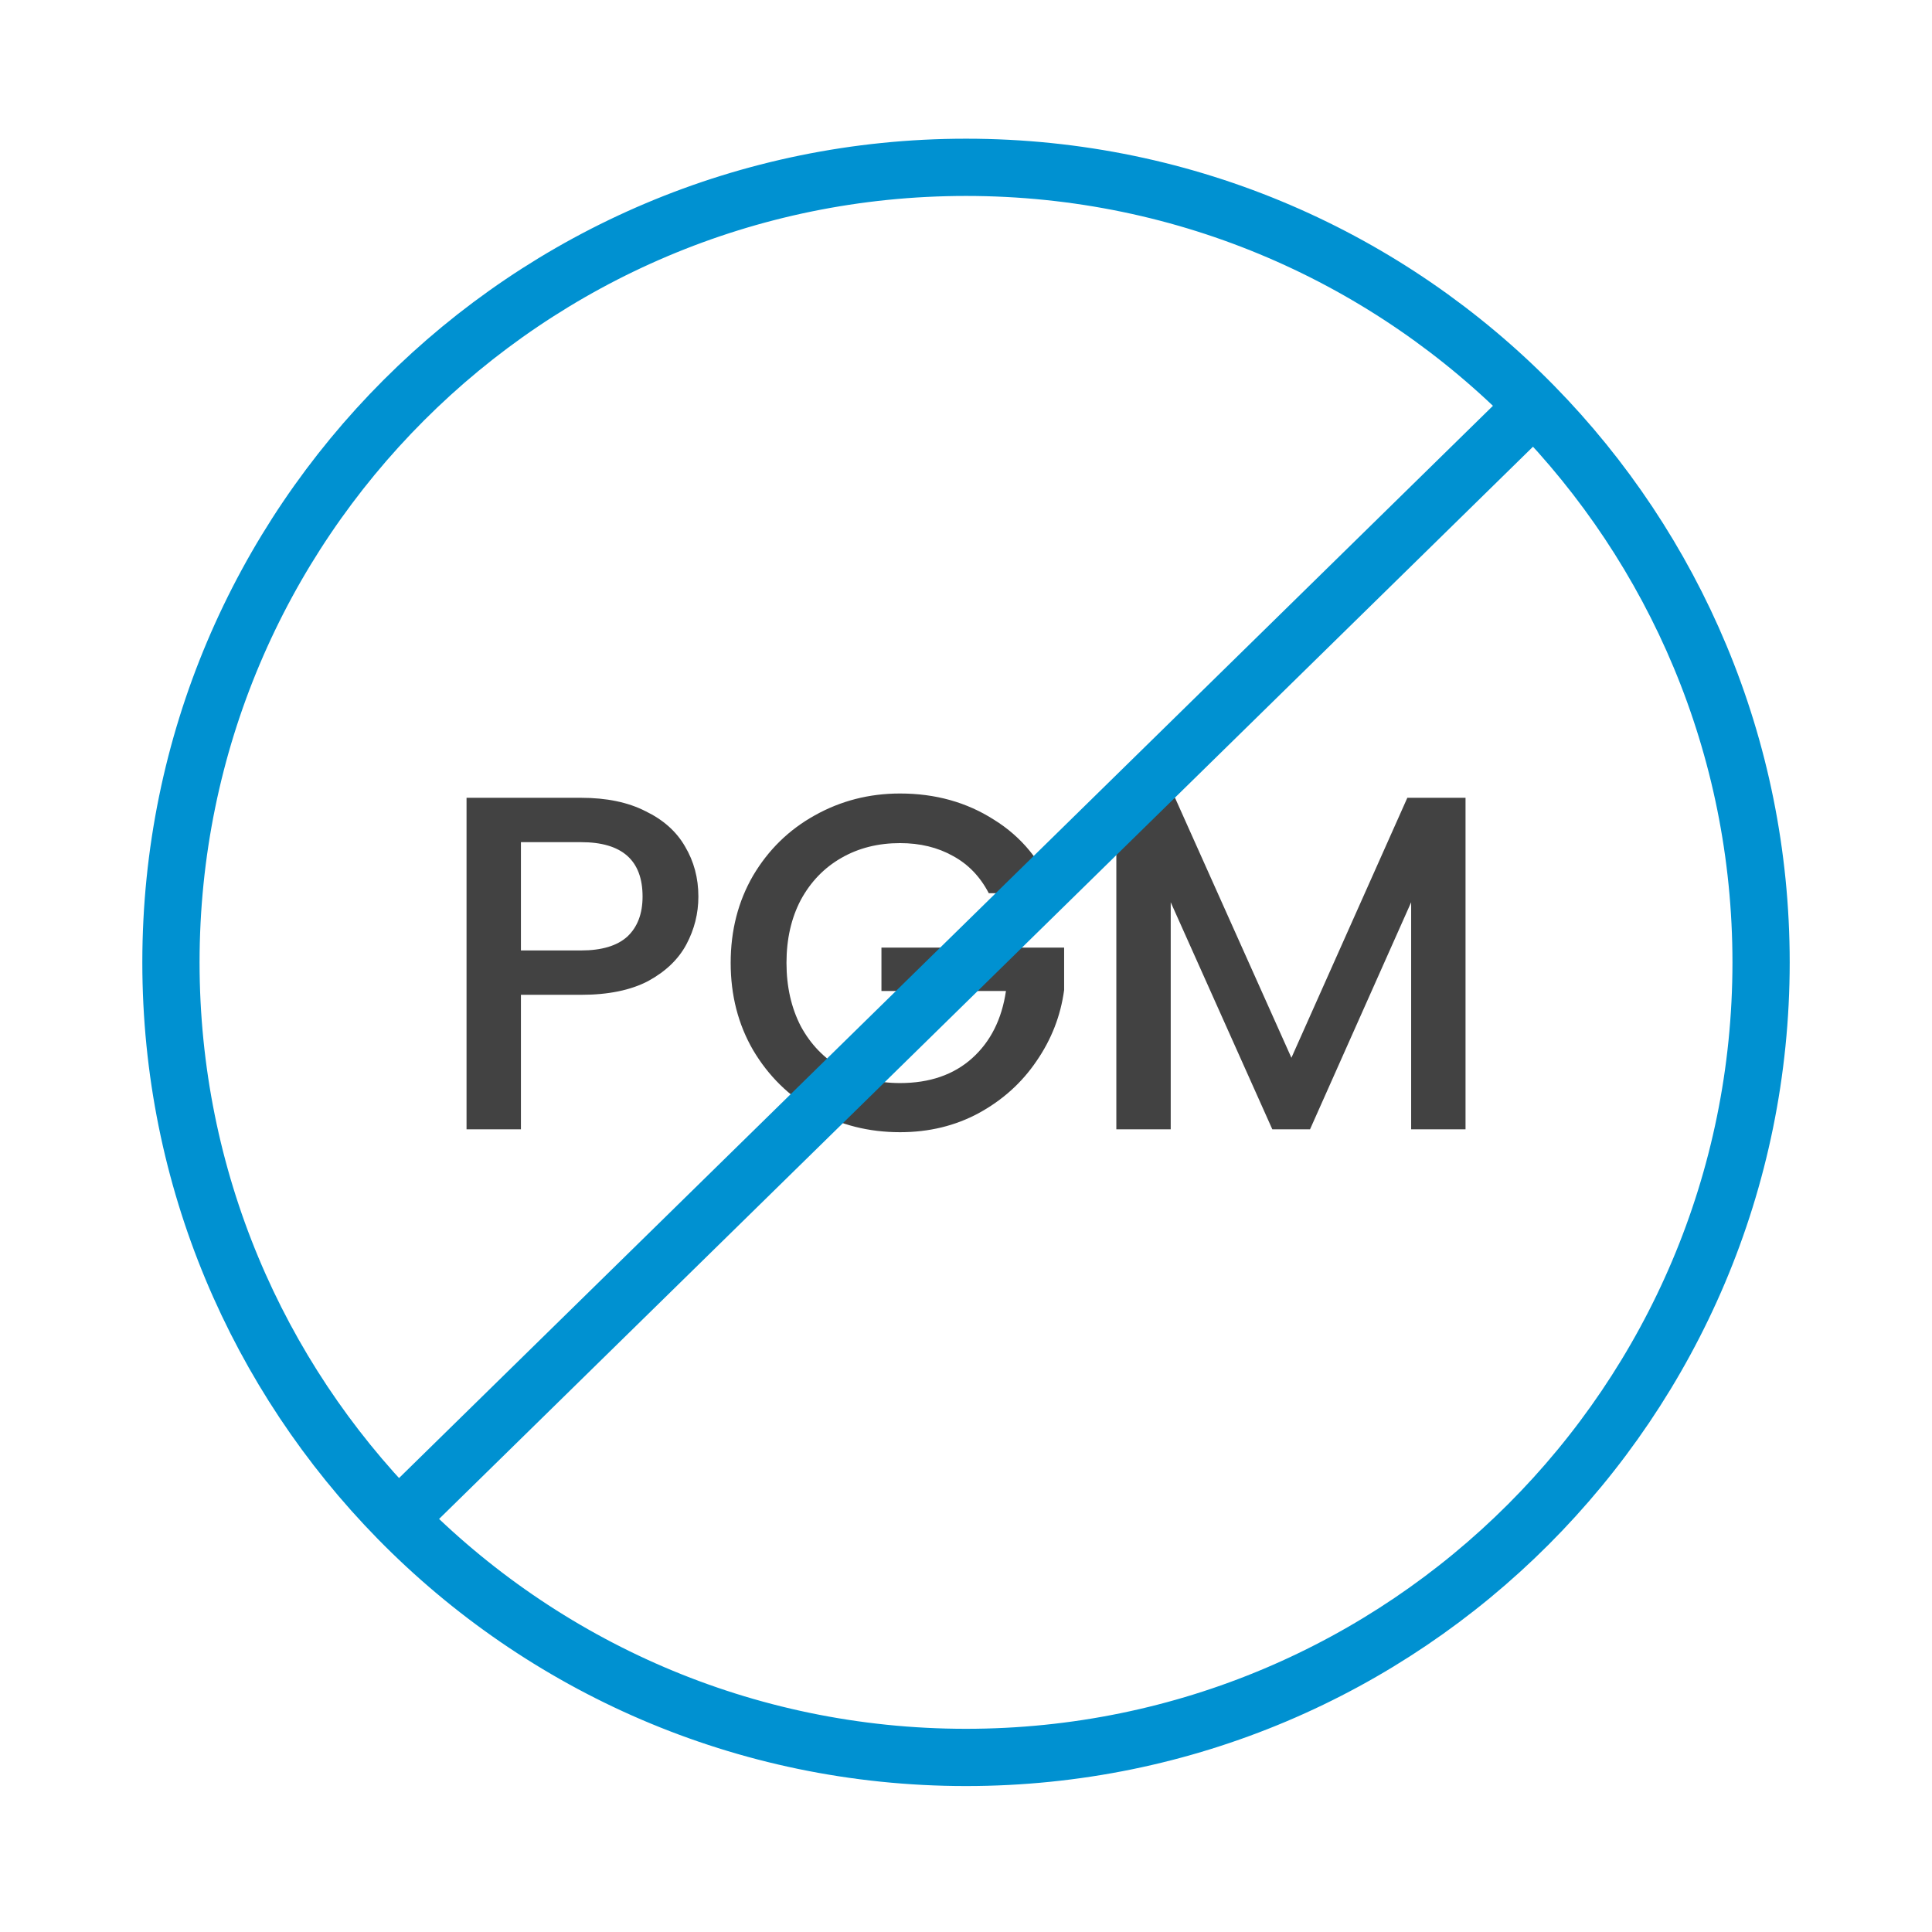
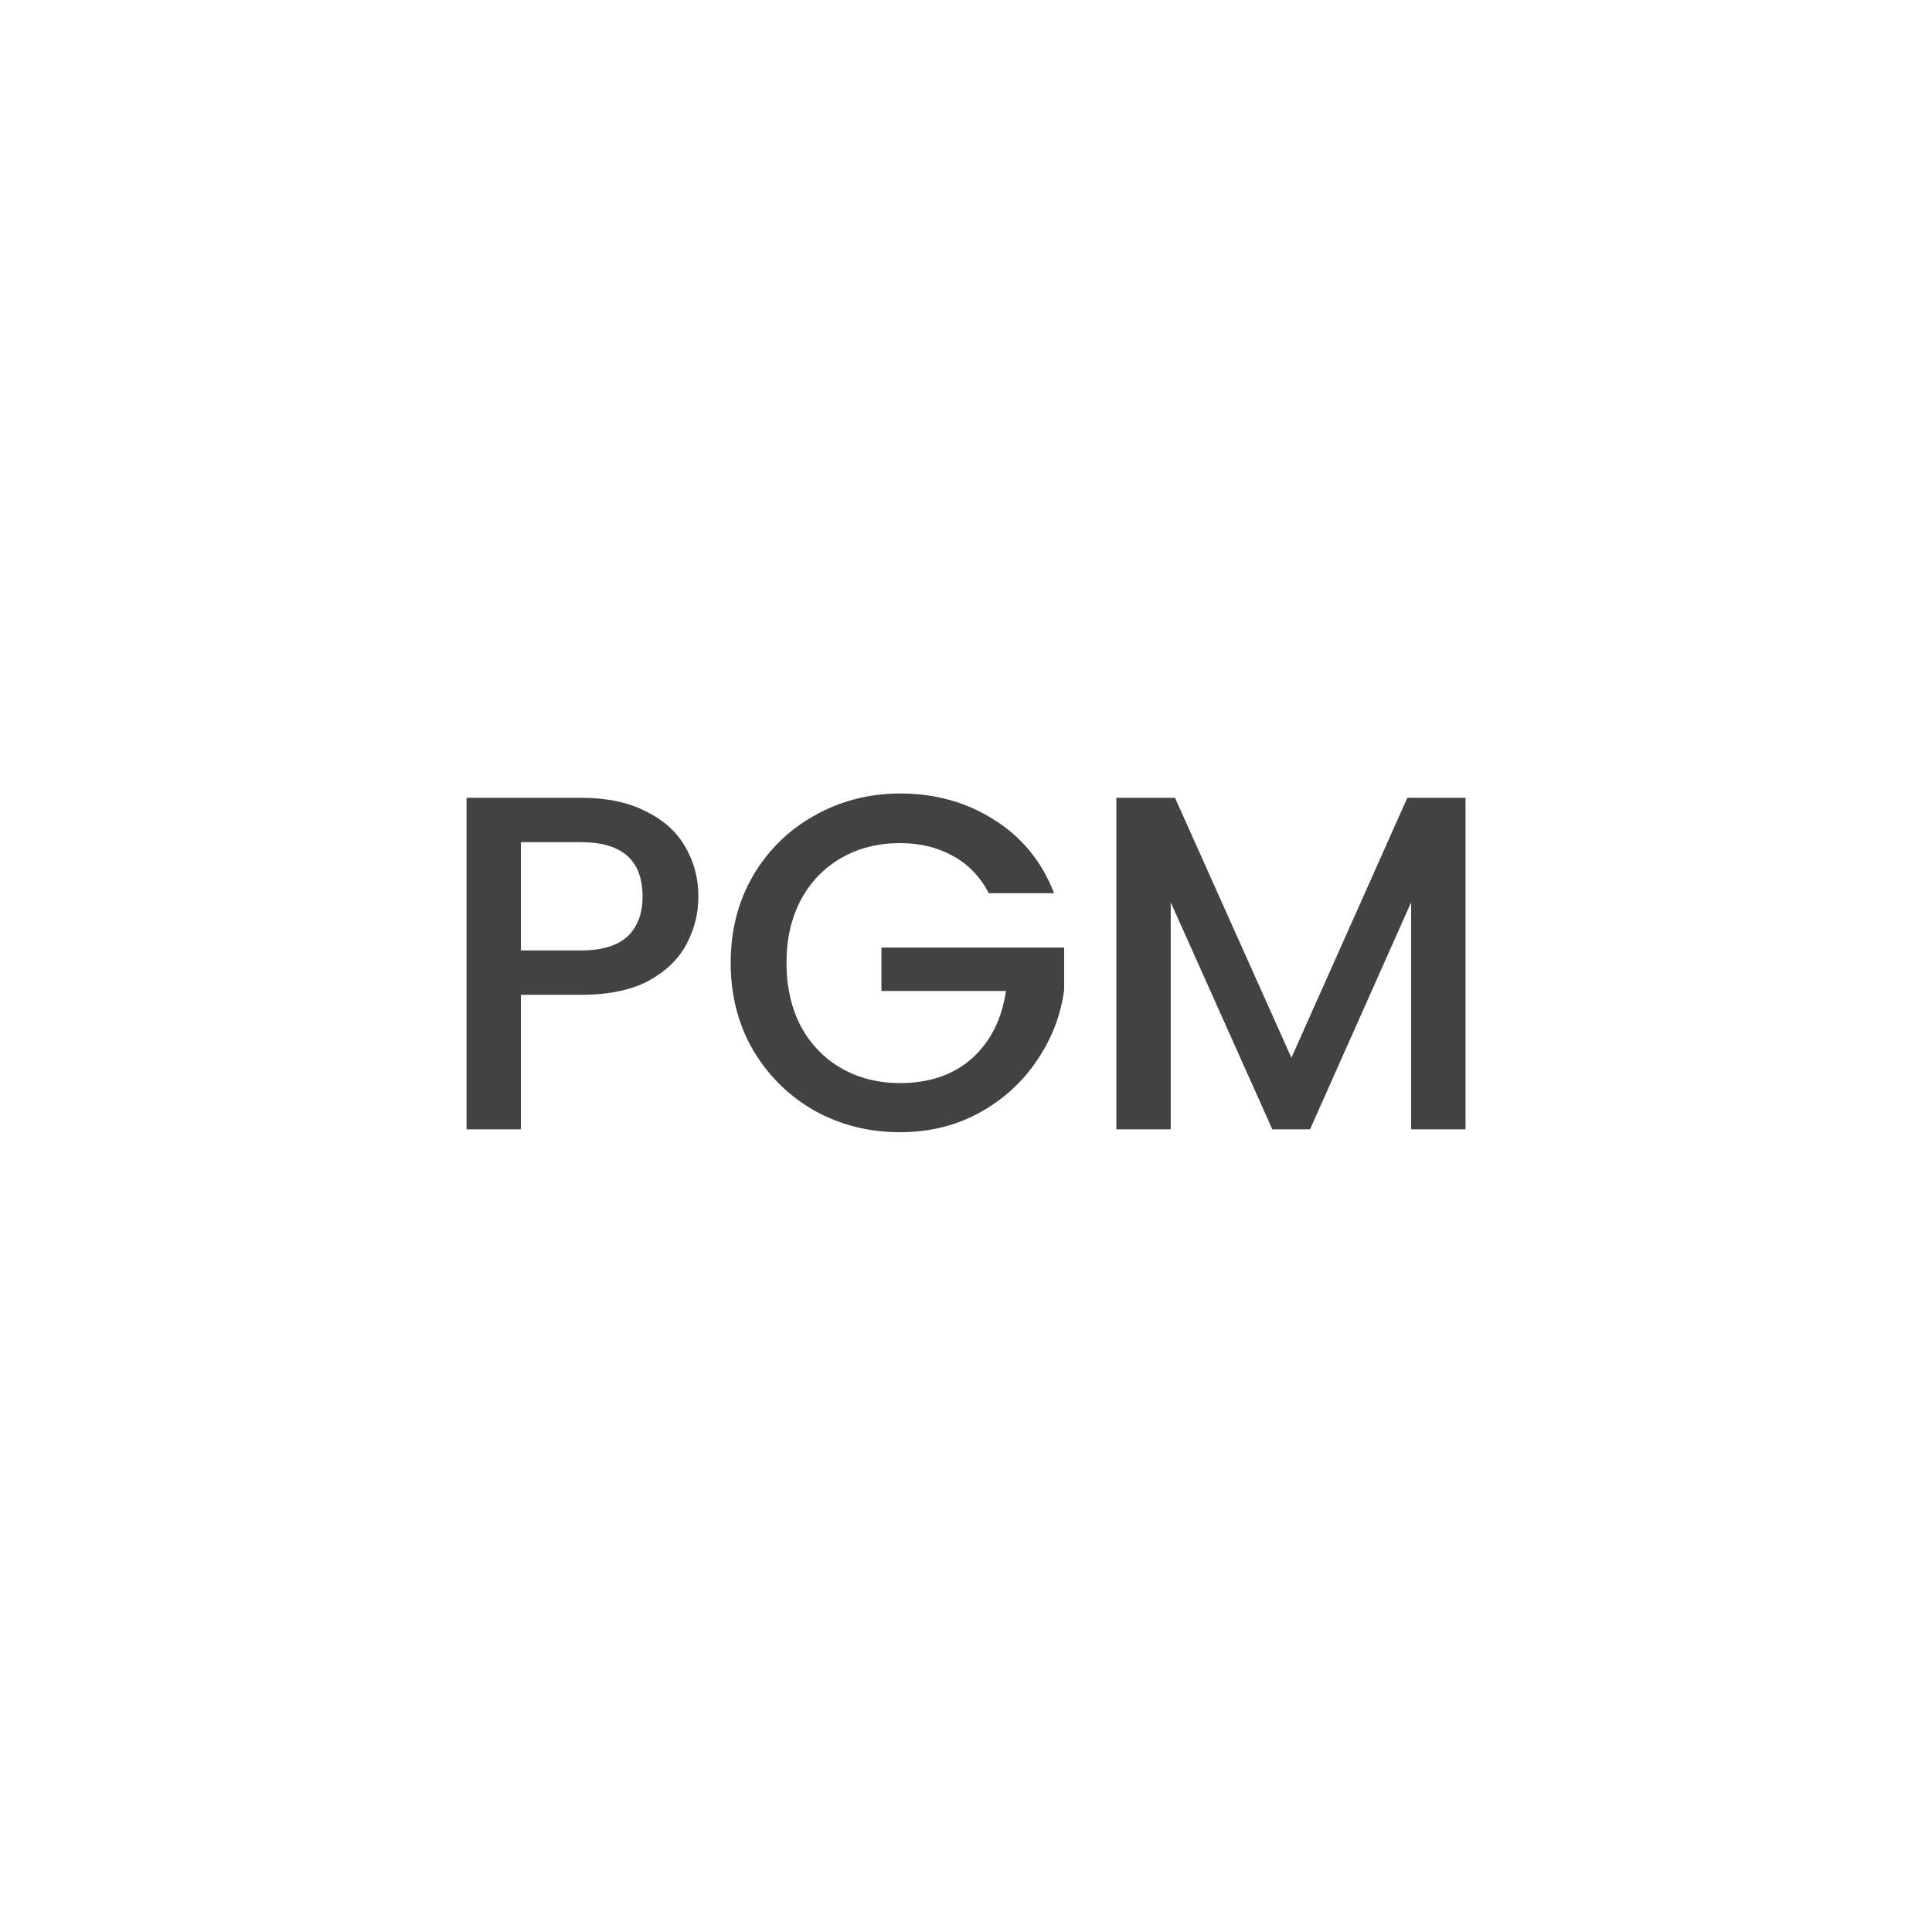
<svg xmlns="http://www.w3.org/2000/svg" width="81" height="81" viewBox="0 0 81 81" fill="none">
  <path d="M29.28 37.588C29.28 38.294 29.113 38.961 28.78 39.588C28.447 40.214 27.913 40.728 27.18 41.128C26.447 41.514 25.507 41.708 24.36 41.708H21.84V47.348H19.56V33.448H24.36C25.427 33.448 26.327 33.634 27.06 34.008C27.807 34.368 28.36 34.861 28.72 35.488C29.093 36.114 29.28 36.814 29.28 37.588ZM24.36 39.848C25.227 39.848 25.873 39.654 26.3 39.268C26.727 38.868 26.94 38.308 26.94 37.588C26.94 36.068 26.08 35.308 24.36 35.308H21.84V39.848H24.36ZM41.455 37.448C41.094 36.754 40.594 36.234 39.955 35.888C39.315 35.528 38.575 35.348 37.734 35.348C36.815 35.348 35.995 35.554 35.275 35.968C34.554 36.381 33.988 36.968 33.575 37.728C33.175 38.488 32.974 39.368 32.974 40.368C32.974 41.368 33.175 42.254 33.575 43.028C33.988 43.788 34.554 44.374 35.275 44.788C35.995 45.201 36.815 45.408 37.734 45.408C38.974 45.408 39.981 45.061 40.755 44.368C41.528 43.674 42.001 42.734 42.175 41.548H36.955V39.728H44.614V41.508C44.468 42.588 44.081 43.581 43.455 44.488C42.841 45.394 42.035 46.121 41.035 46.668C40.048 47.201 38.948 47.468 37.734 47.468C36.428 47.468 35.234 47.168 34.154 46.568C33.075 45.954 32.215 45.108 31.575 44.028C30.948 42.948 30.634 41.728 30.634 40.368C30.634 39.008 30.948 37.788 31.575 36.708C32.215 35.628 33.075 34.788 34.154 34.188C35.248 33.574 36.441 33.268 37.734 33.268C39.215 33.268 40.528 33.634 41.675 34.368C42.834 35.088 43.675 36.114 44.194 37.448H41.455ZM61.443 33.448V47.348H59.163V37.828L54.923 47.348H53.343L49.083 37.828V47.348H46.803V33.448H49.263L54.143 44.348L59.003 33.448H61.443Z" fill="#424242" />
-   <path d="M64.305 17.015C58.255 10.843 49.825 7.015 40.5 7.015C22.091 7.015 7.167 21.939 7.167 40.348C7.167 49.433 10.801 57.669 16.696 63.681M64.305 17.015C70.199 23.027 73.834 31.263 73.834 40.348C73.834 58.757 58.91 73.681 40.5 73.681C31.176 73.681 22.745 69.853 16.696 63.681M64.305 17.015L16.696 63.681" stroke="#0091D1" stroke-width="2.4" stroke-linecap="round" stroke-linejoin="round" />
</svg>